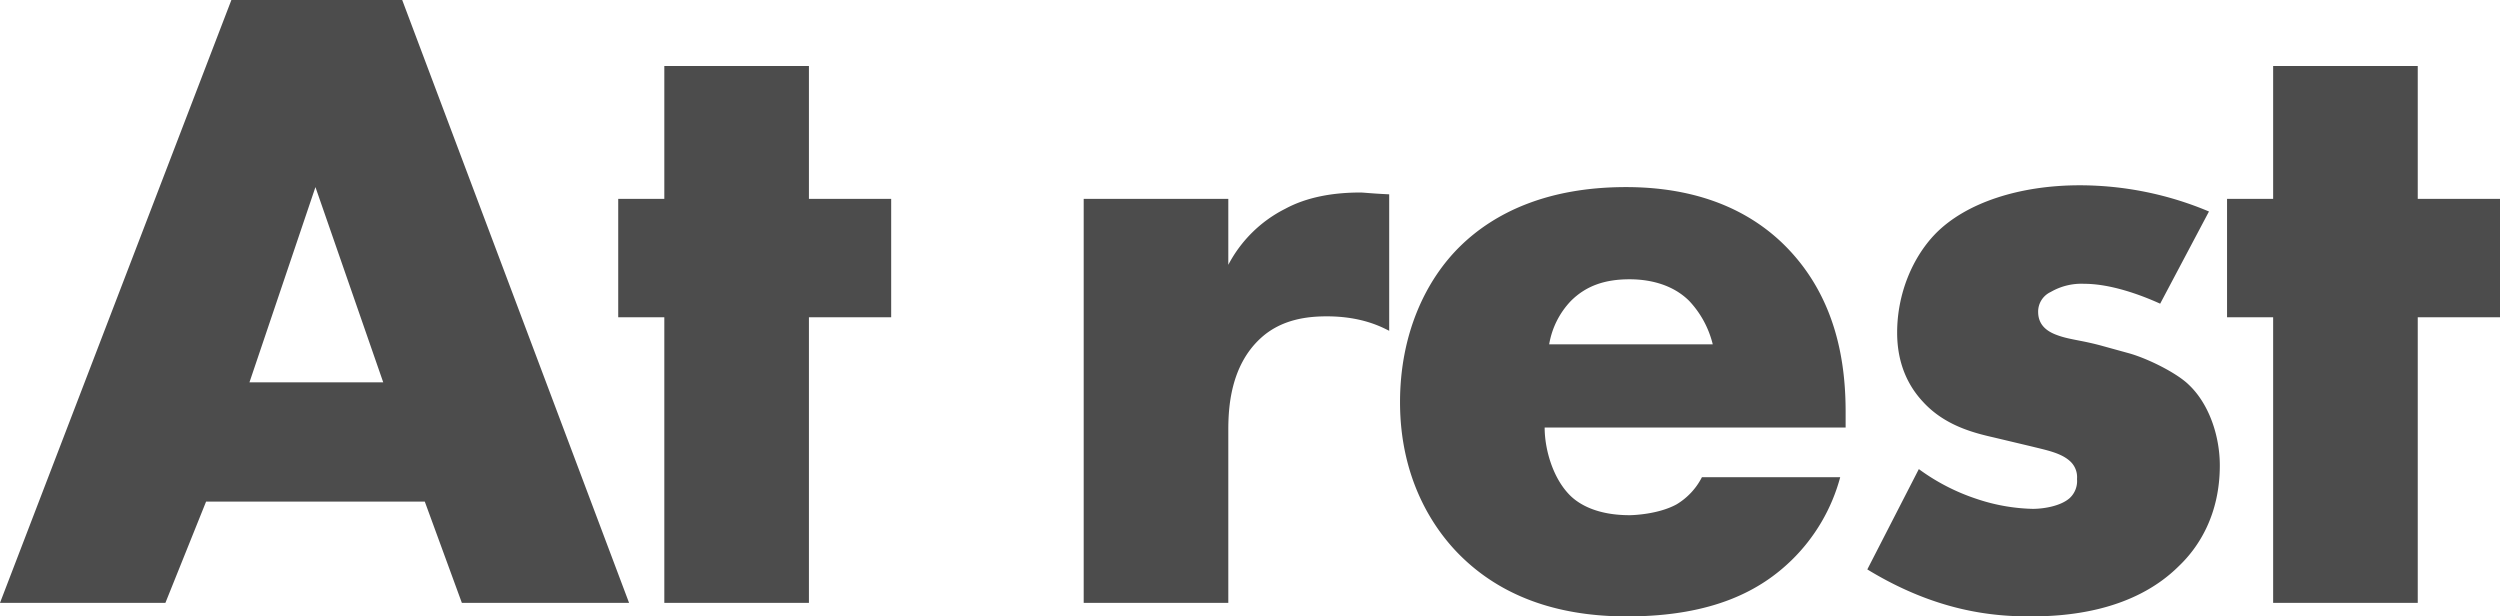
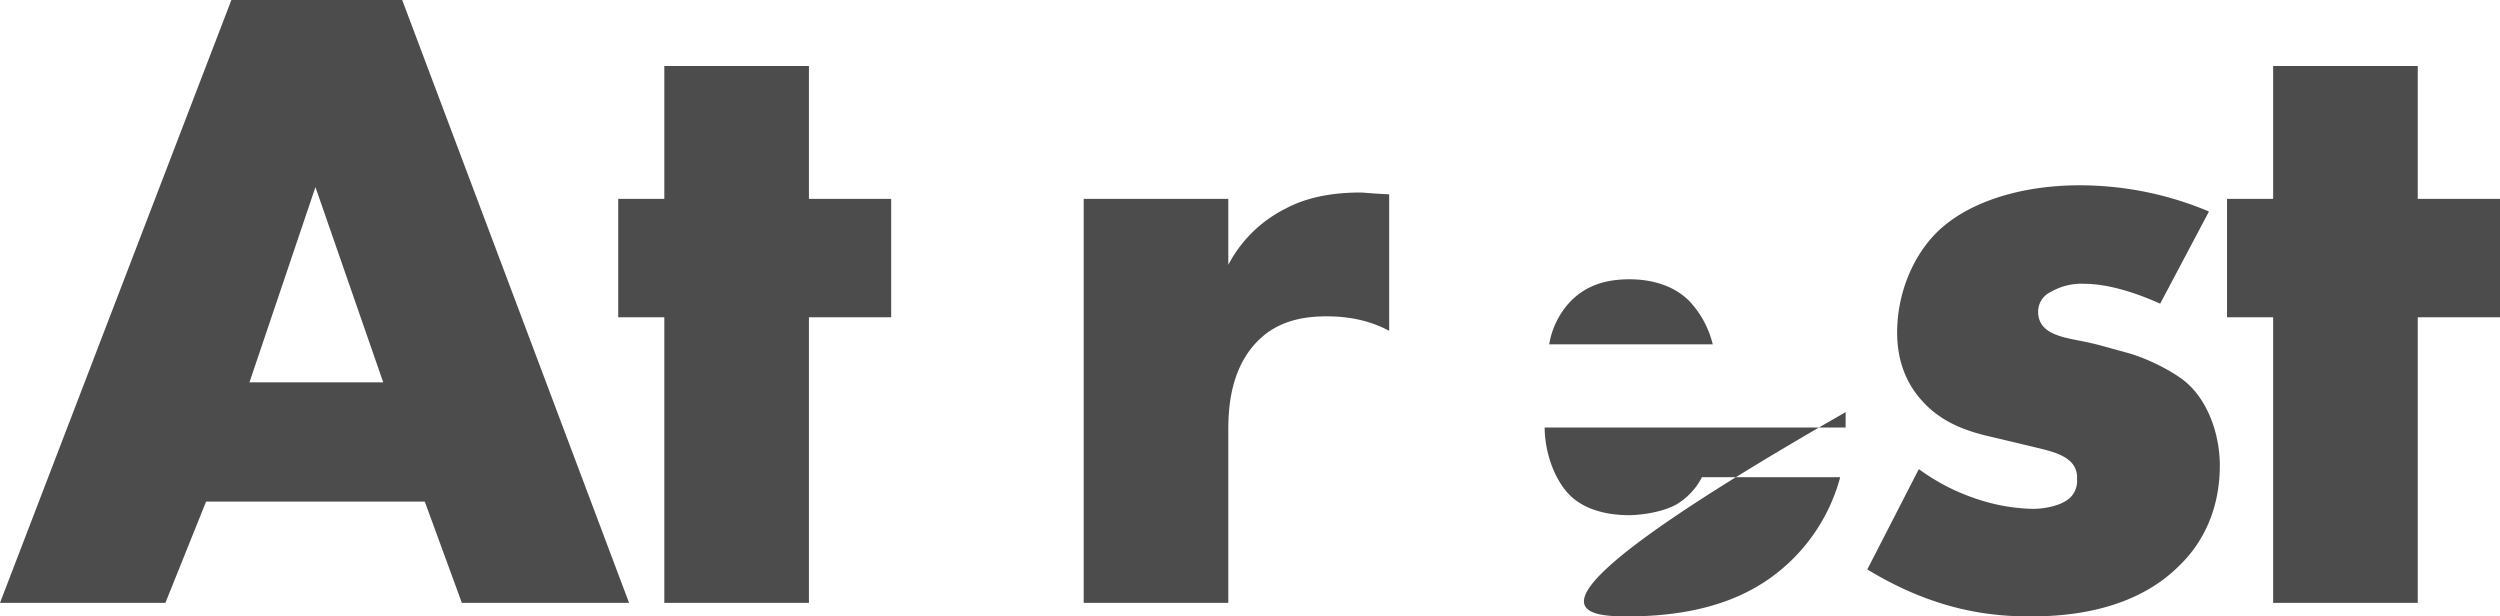
<svg xmlns="http://www.w3.org/2000/svg" width="691.5" height="170.5" viewBox="0 0 691.5 170.5">
-   <path id="Pfad_216" data-name="Pfad 216" d="M-217.75,0h46.25l-62.75-166.75H-281.5L-345.5,0h45.75l11.25-28H-228ZM-276.5-61l18.25-54,18.75,54ZM-99-79v-32.75h-22.75V-148.5h-40v36.75H-174.5V-79h12.75V0h40V-79ZM-45.75,0h40V-47.75c0-6,.5-17.75,9-25.5,5.75-5.25,13-6,18.25-6,9.75,0,15.25,3,17.25,4V-113c-5.25-.25-7-.5-8-.5-7.5,0-14.75,1.25-20.75,4.5A36.055,36.055,0,0,0-5.75-93.5v-18.25h-40ZM165-52.75c0-12.5-2-32-17.75-47-13.25-12.5-30-15.25-43-15.25-22,0-36.5,7.25-45.75,16.25-9.75,9.5-16.75,24.5-16.75,43.25,0,21.25,9.25,35,16.5,42.25C72,.5,89.75,3.75,104.5,3.75c24.25,0,37.25-7.5,45.5-15.5a50.233,50.233,0,0,0,13.5-23H125.25a18.614,18.614,0,0,1-7,7.5c-5,2.75-12,3-13,3-9,0-14-3-16.5-5.5-4.75-4.75-7-12.75-7-18.75H165ZM83-71.5a22.81,22.81,0,0,1,6-12c4.25-4.25,9.5-6,16.25-6,4,0,11.25.75,16.5,6a26.814,26.814,0,0,1,6.5,12ZM171-9.25c19.25,11.75,35,13,45,13,9.25,0,28.25-1,41.25-14C262.75-15.5,268.5-24.5,268.5-38c0-8.25-3-17-8.5-22.25-3.25-3.25-11.25-7.25-16.5-8.75l-7.25-2c-6.25-1.75-9.5-1.75-13.25-3.25-2.5-1-4.75-2.75-4.75-6.25a5.994,5.994,0,0,1,3.5-5.5A16.89,16.89,0,0,1,231-88.25c7.25,0,15.5,3,21,5.5l13.5-25.5a92.235,92.235,0,0,0-35.75-7.25c-16.5,0-31.5,4.75-40,13.5-6.25,6.5-10.5,16.5-10.5,27.25,0,8.5,3,14.75,7.25,19.25,6,6.5,14,8.5,19.5,9.75l10.5,2.5c4,1,8,1.75,10.5,4a5.933,5.933,0,0,1,2,5A6.41,6.41,0,0,1,227-29c-2.5,2.25-7.25,3-10.25,3a52.056,52.056,0,0,1-15.5-2.75,57.234,57.234,0,0,1-16-8.25ZM346-79v-32.75H323.25V-148.5h-40v36.75H270.5V-79h12.75V0h40V-79Z" transform="translate(345.5 166.75)" opacity="0.7" />
+   <path id="Pfad_216" data-name="Pfad 216" d="M-217.75,0h46.25l-62.75-166.75H-281.5L-345.5,0h45.75l11.25-28H-228ZM-276.5-61l18.25-54,18.75,54ZM-99-79v-32.75h-22.75V-148.5h-40v36.75H-174.5V-79h12.75V0h40V-79ZM-45.75,0h40V-47.75c0-6,.5-17.75,9-25.5,5.75-5.25,13-6,18.25-6,9.75,0,15.25,3,17.25,4V-113c-5.25-.25-7-.5-8-.5-7.5,0-14.75,1.25-20.75,4.5A36.055,36.055,0,0,0-5.75-93.5v-18.25h-40ZM165-52.75C72,.5,89.75,3.75,104.5,3.75c24.25,0,37.25-7.5,45.5-15.5a50.233,50.233,0,0,0,13.5-23H125.25a18.614,18.614,0,0,1-7,7.5c-5,2.75-12,3-13,3-9,0-14-3-16.5-5.5-4.75-4.75-7-12.75-7-18.75H165ZM83-71.5a22.81,22.81,0,0,1,6-12c4.25-4.25,9.5-6,16.25-6,4,0,11.25.75,16.5,6a26.814,26.814,0,0,1,6.5,12ZM171-9.25c19.25,11.75,35,13,45,13,9.25,0,28.25-1,41.25-14C262.75-15.5,268.5-24.5,268.5-38c0-8.25-3-17-8.5-22.25-3.25-3.25-11.25-7.25-16.5-8.75l-7.25-2c-6.25-1.75-9.5-1.75-13.25-3.25-2.5-1-4.75-2.75-4.75-6.25a5.994,5.994,0,0,1,3.5-5.5A16.89,16.89,0,0,1,231-88.25c7.25,0,15.5,3,21,5.5l13.5-25.5a92.235,92.235,0,0,0-35.75-7.25c-16.5,0-31.5,4.75-40,13.5-6.25,6.5-10.5,16.5-10.5,27.25,0,8.5,3,14.75,7.25,19.25,6,6.5,14,8.5,19.5,9.75l10.5,2.5c4,1,8,1.75,10.5,4a5.933,5.933,0,0,1,2,5A6.41,6.41,0,0,1,227-29c-2.5,2.25-7.25,3-10.25,3a52.056,52.056,0,0,1-15.5-2.75,57.234,57.234,0,0,1-16-8.25ZM346-79v-32.75H323.25V-148.5h-40v36.75H270.5V-79h12.75V0h40V-79Z" transform="translate(345.5 166.75)" opacity="0.7" />
</svg>